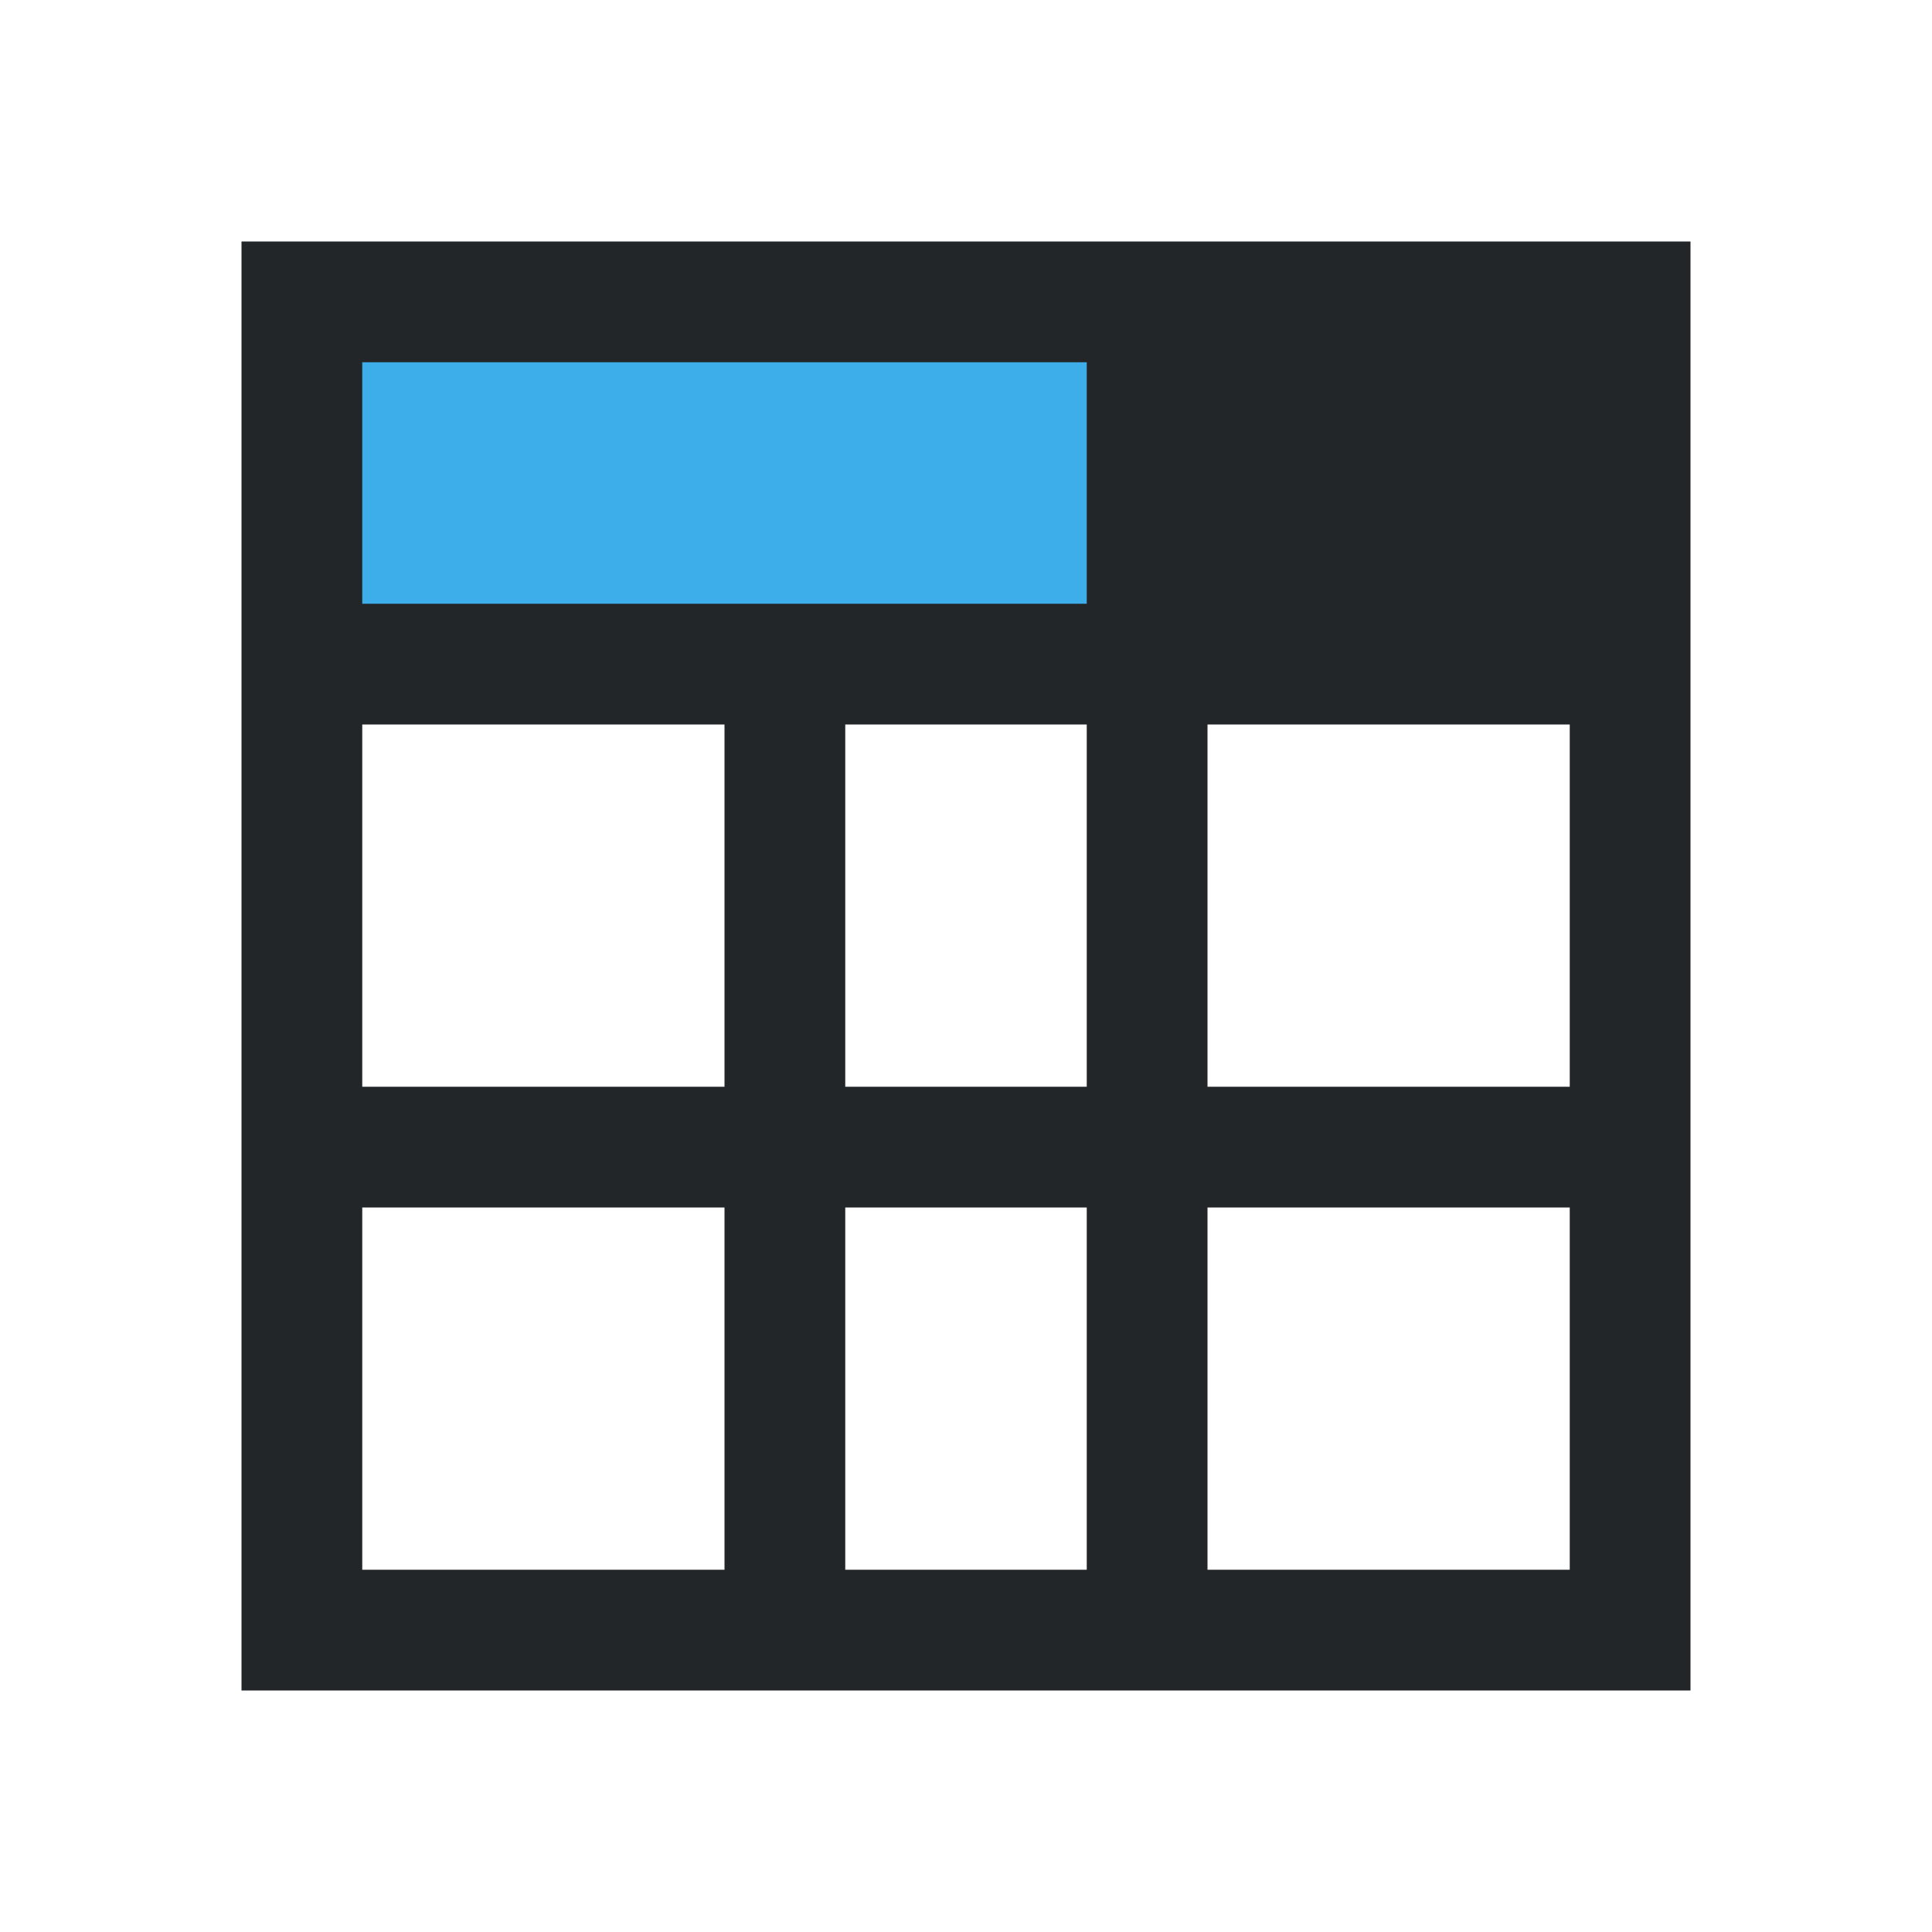
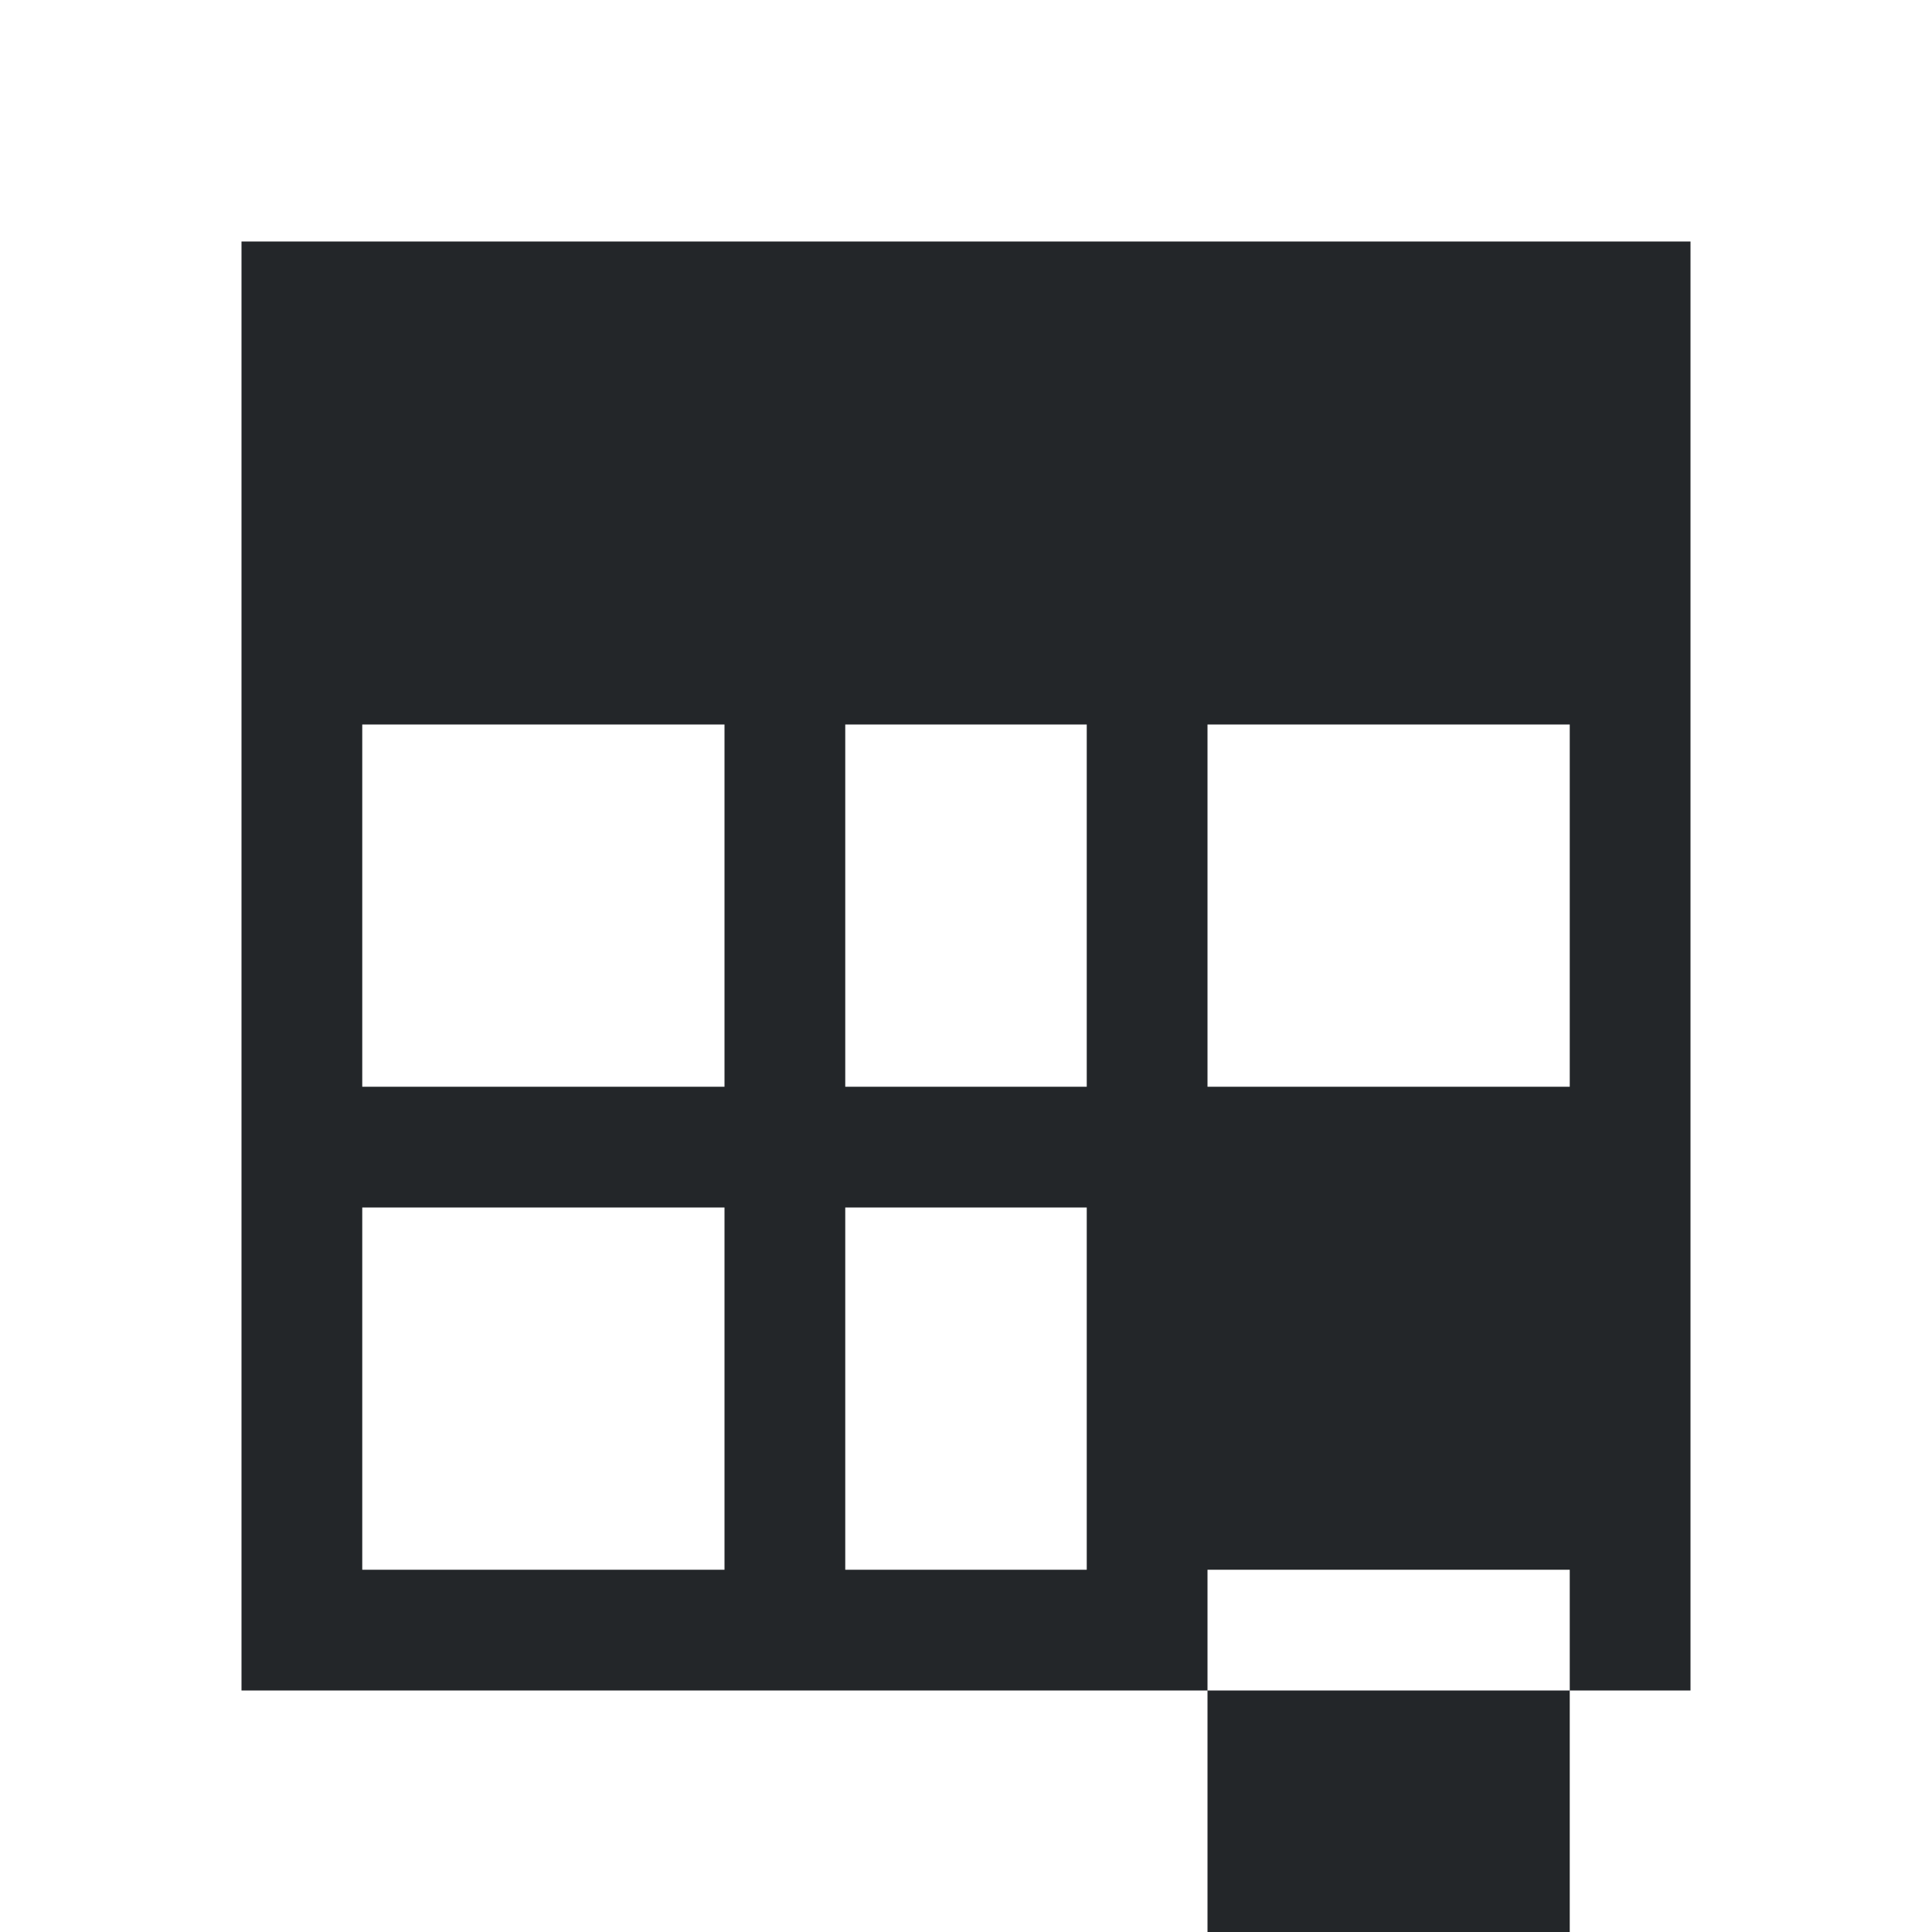
- <svg xmlns="http://www.w3.org/2000/svg" viewBox="0 0 16 16">/&amp;gt;<path d="m2 2v12h12v-12zm1 4h3v3h-3zm4 0h2v3h-2zm3 0h3v3h-3zm-7 4h3v3h-3zm4 0h2v3h-2zm3 0h3v3h-3z" fill="#232629" />
-   <path d="m3 3v2h6v-2z" fill="#3daee9" />
+ <svg xmlns="http://www.w3.org/2000/svg" viewBox="0 0 16 16">/&amp;gt;<path d="m2 2v12h12v-12zm1 4h3v3h-3zm4 0h2v3h-2zm3 0h3v3h-3zm-7 4h3v3h-3zm4 0h2v3h-2m3 0h3v3h-3z" fill="#232629" />
</svg>